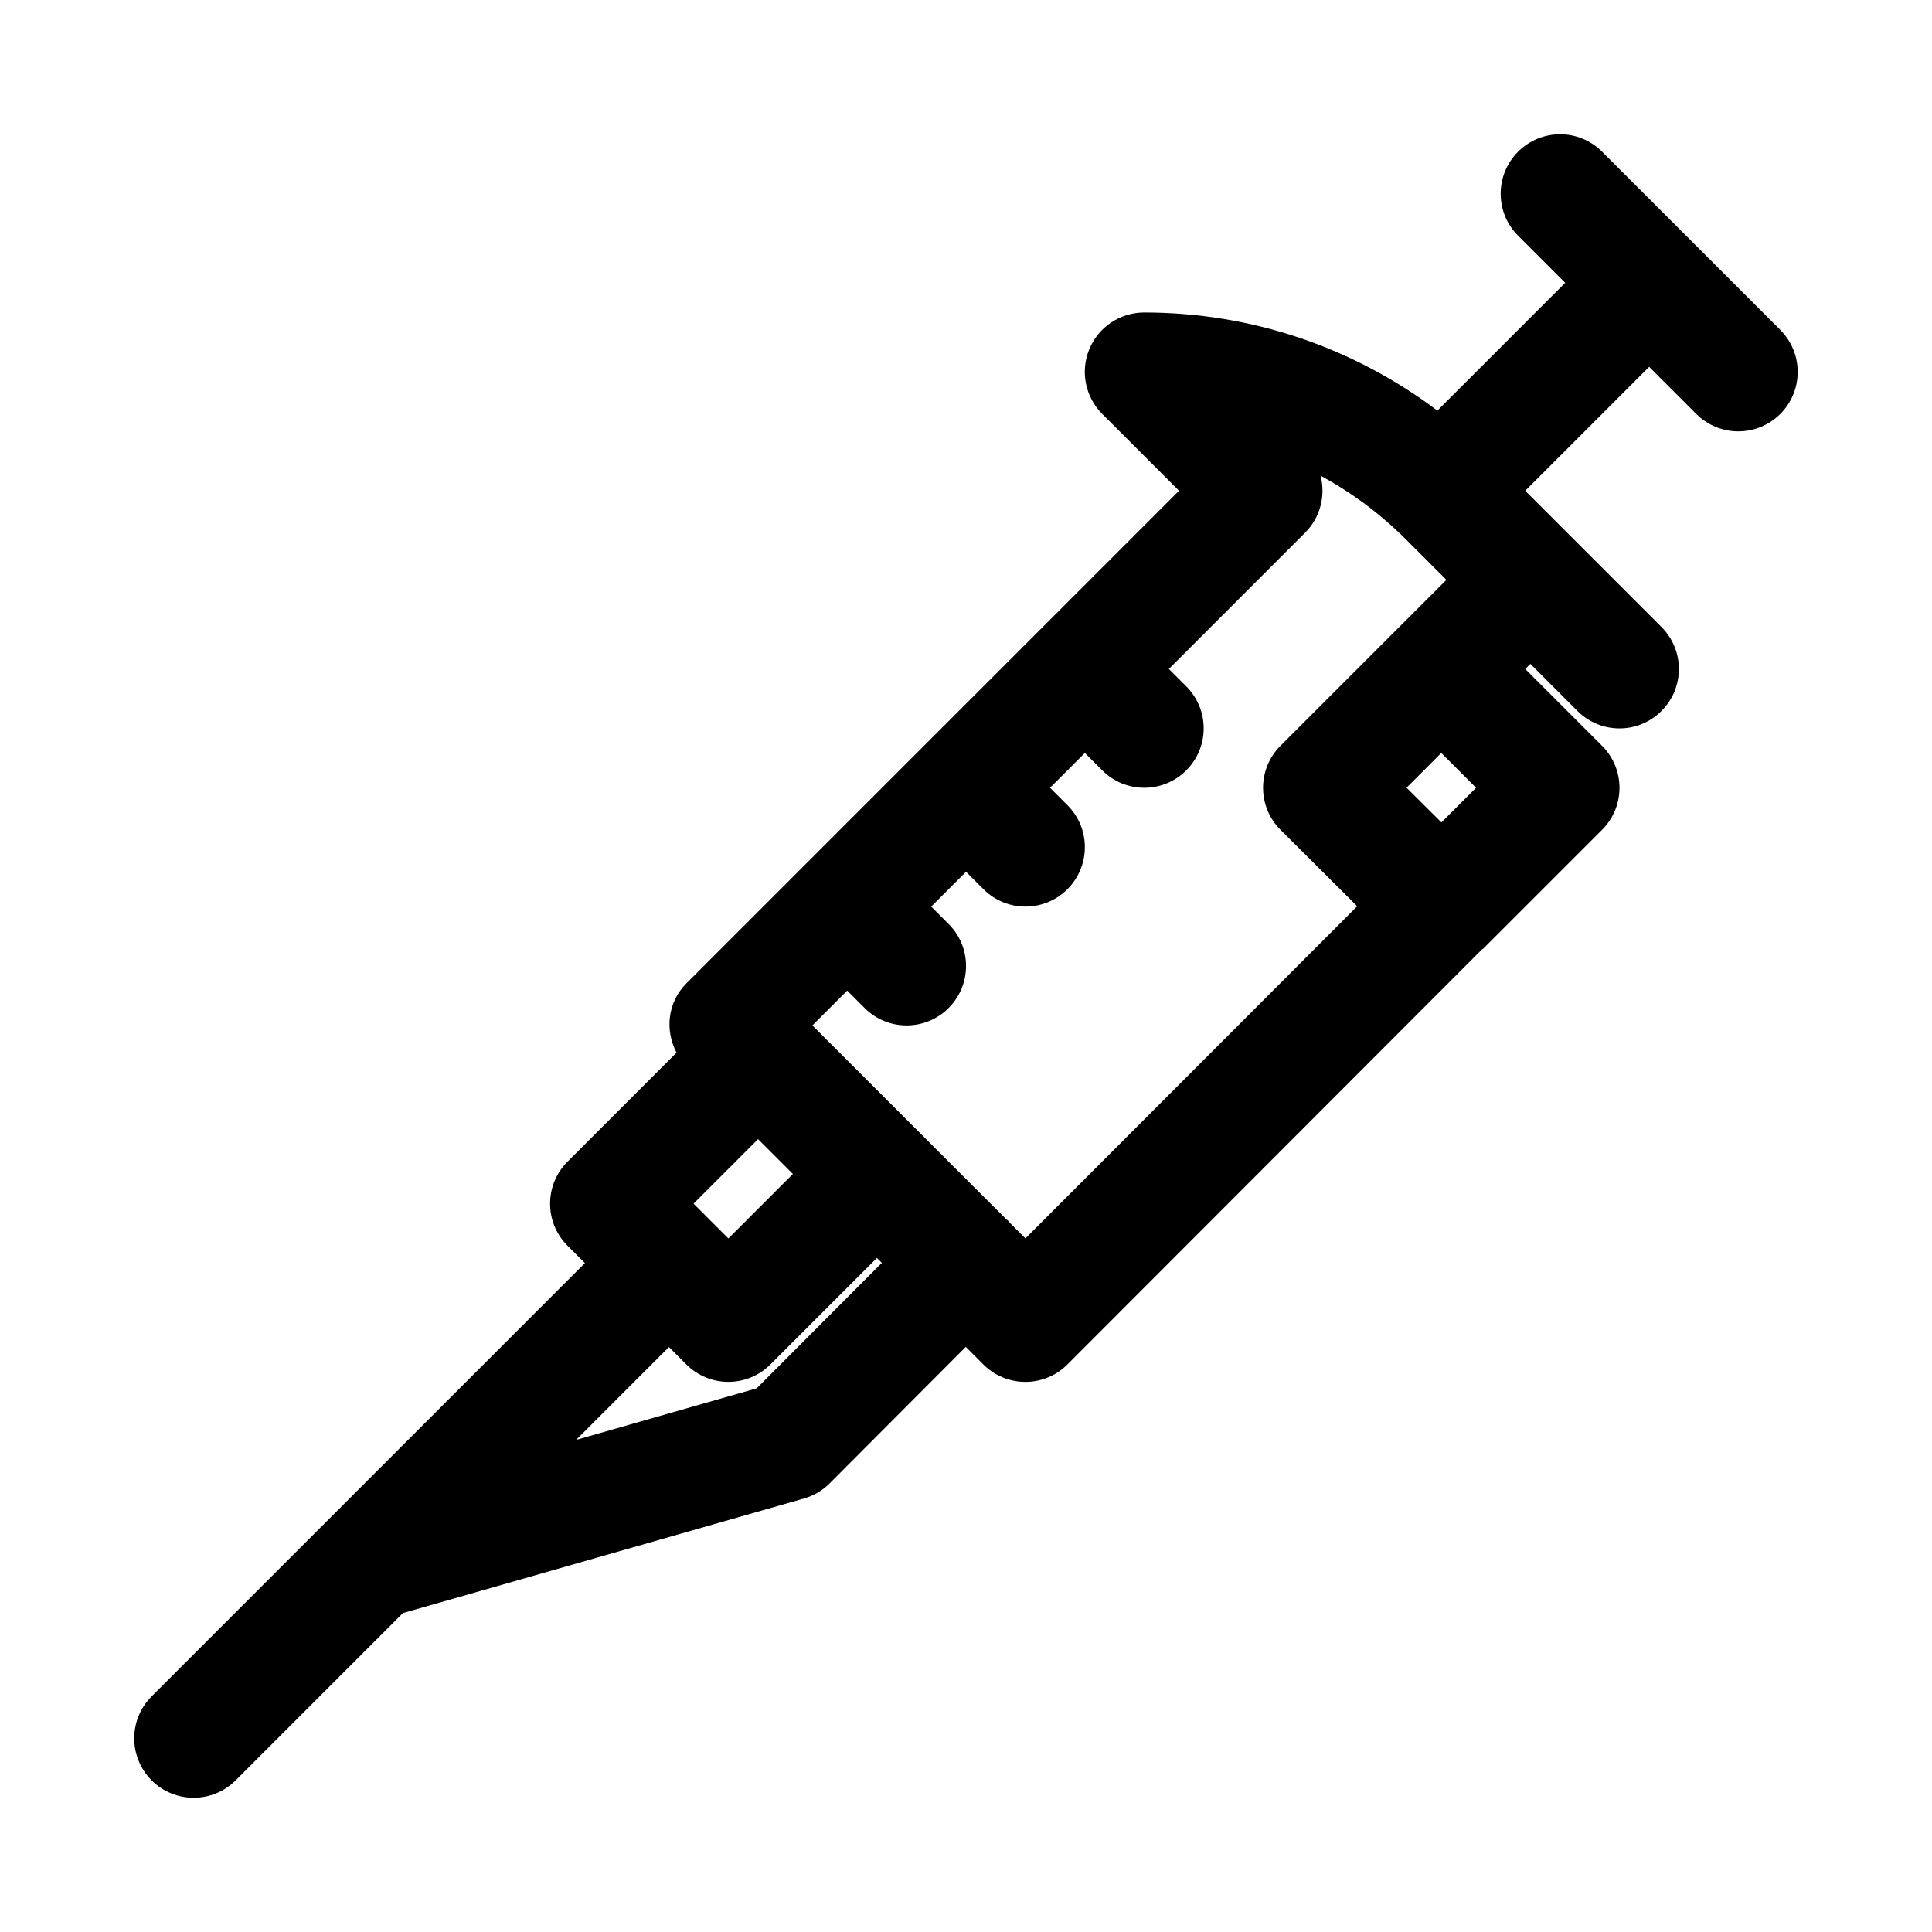
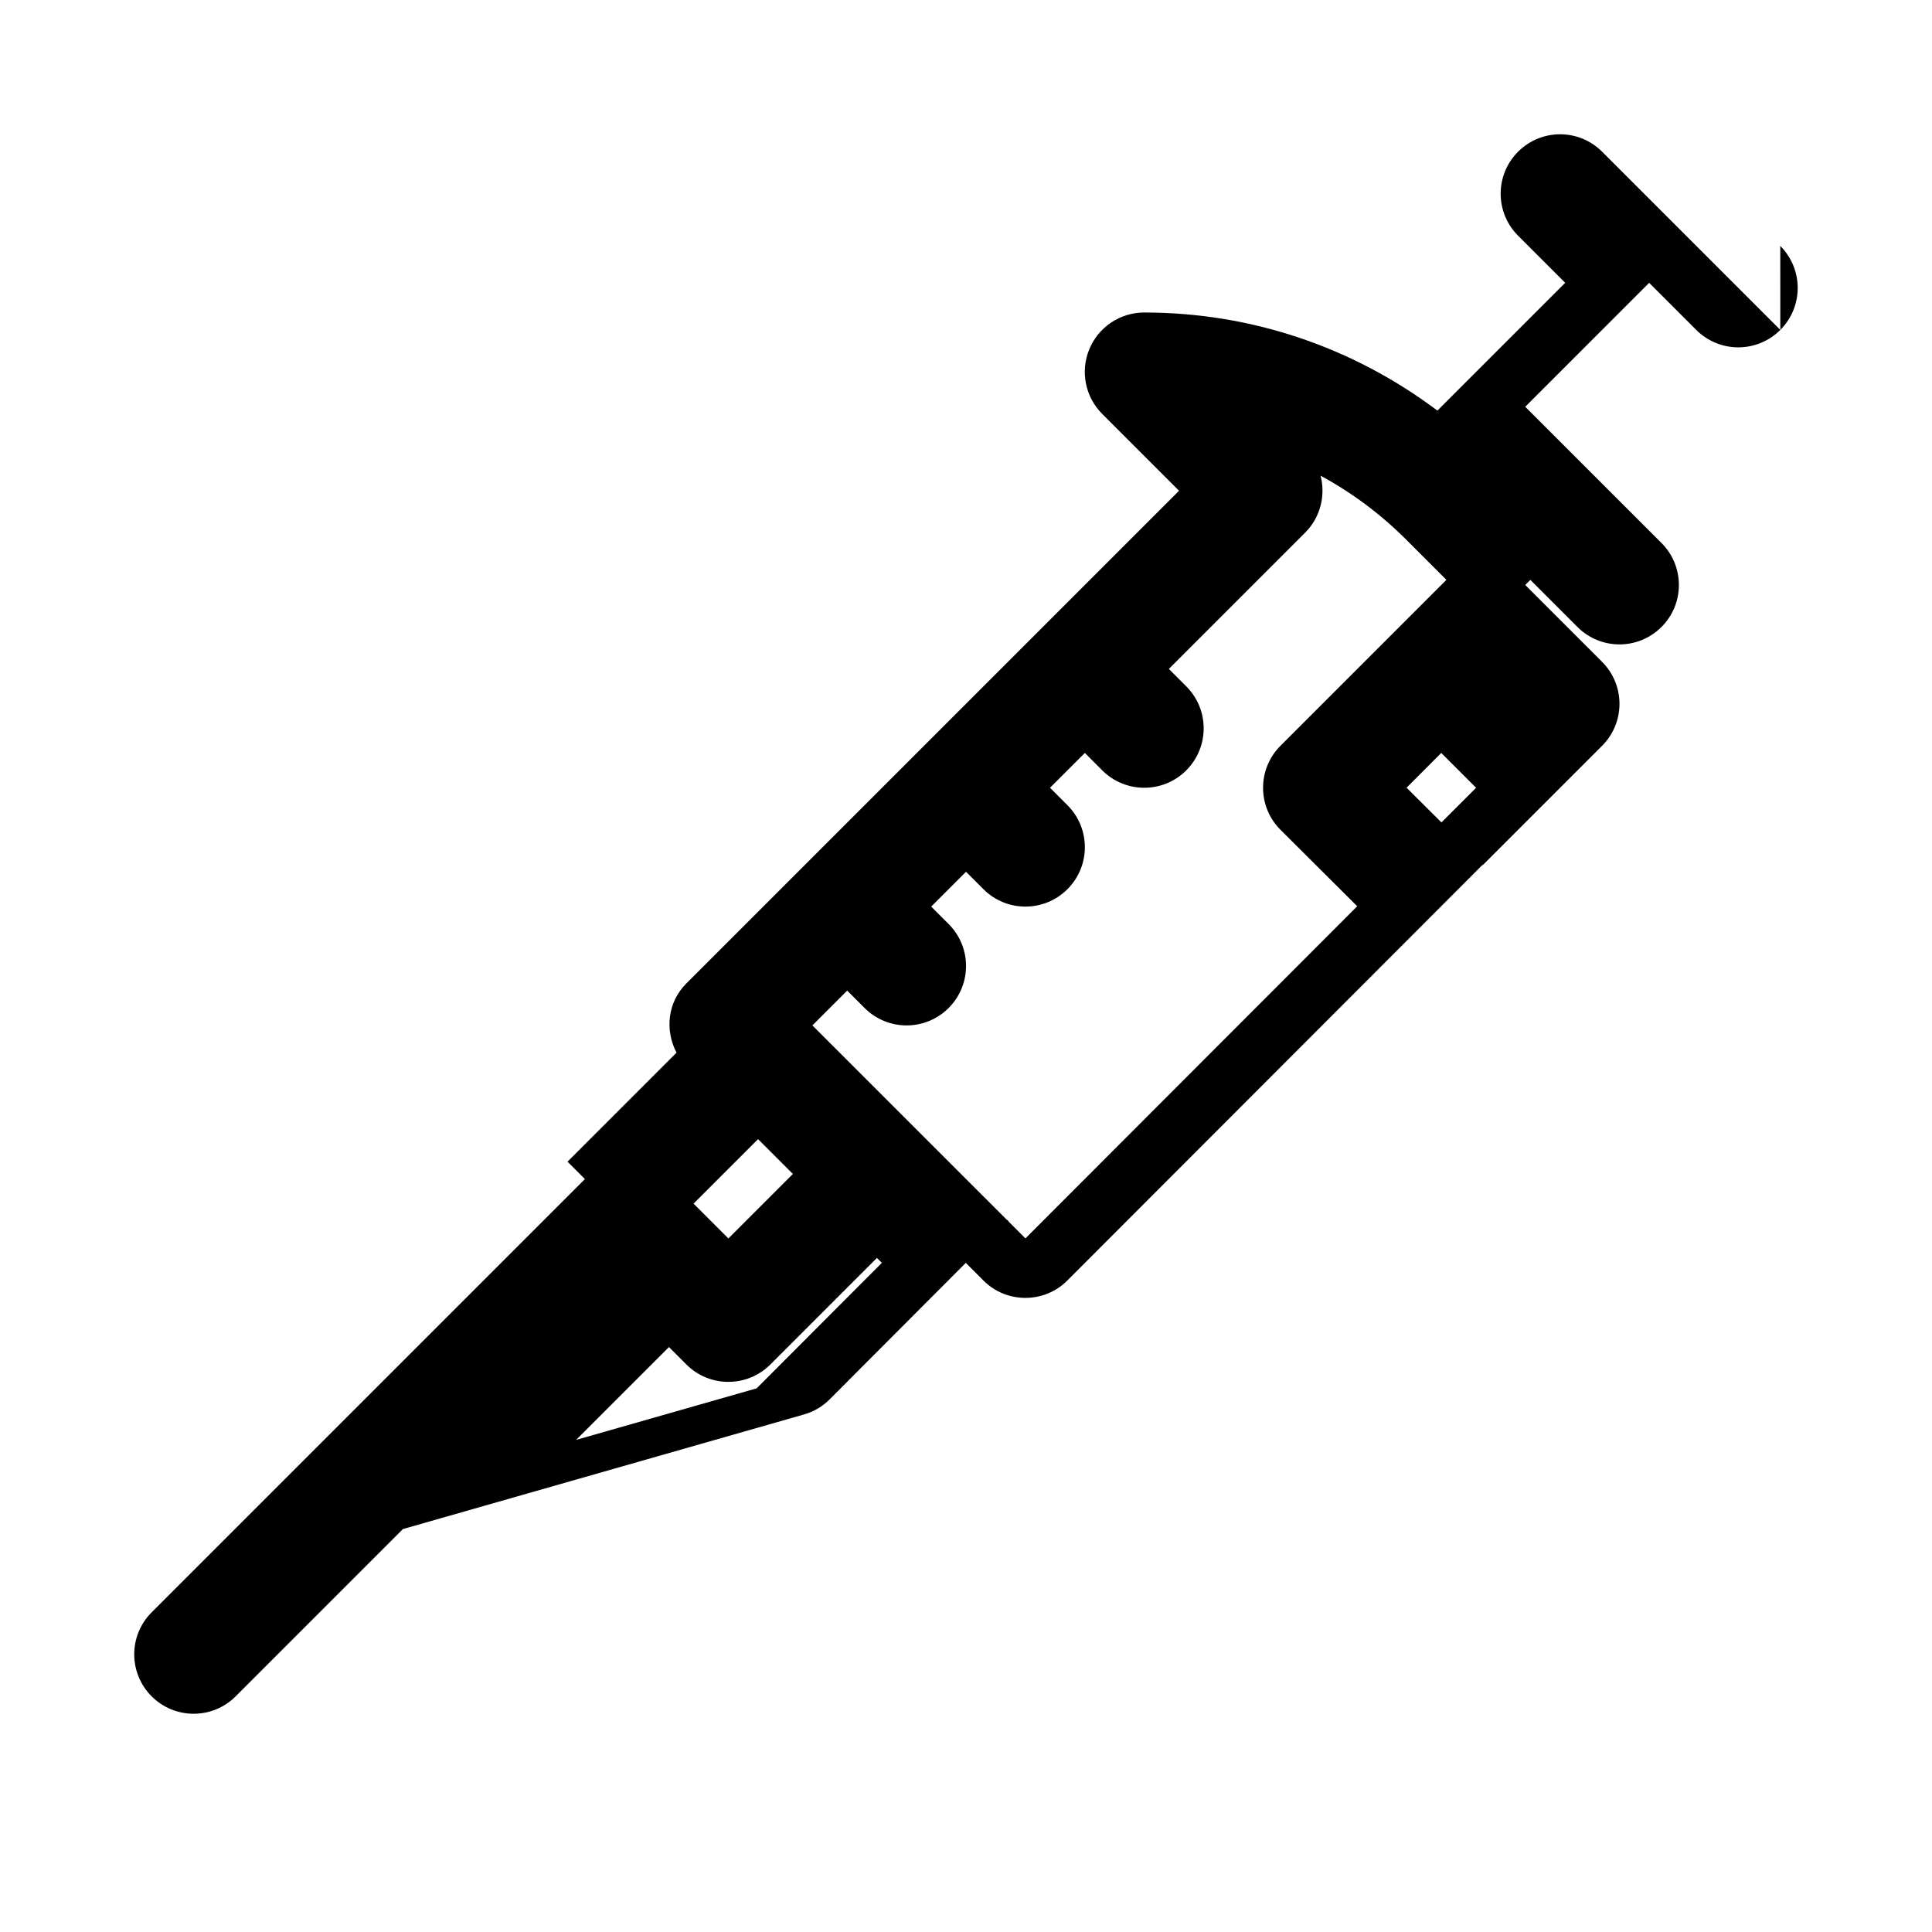
<svg xmlns="http://www.w3.org/2000/svg" fill="#000000" width="800px" height="800px" version="1.1" viewBox="144 144 512 512">
-   <path d="m615.8 231.43-47.23-47.23c-6.156-6.156-16.105-6.156-22.262 0s-6.156 16.105 0 22.262l12.484 12.484-33.867 33.867c-22.324-16.785-49.262-25.996-77.695-25.996-6.359 0-12.121 3.824-14.547 9.715-2.441 5.887-1.086 12.66 3.418 17.16l20.355 20.359-130.57 130.57c-4.992 4.992-5.715 12.406-2.598 18.344l-28.891 28.891c-6.156 6.156-6.156 16.105 0 22.262l4.613 4.609-114.82 114.82c-6.156 6.156-6.156 16.105 0 22.262 3.07 3.07 7.102 4.613 11.129 4.613 4.031 0 8.062-1.543 11.133-4.613l44.336-44.336 106.3-30.371c2.582-0.738 4.93-2.125 6.816-4.031l36.039-36.133 4.66 4.66c2.941 2.965 6.957 4.617 11.129 4.617 4.188 0 8.188-1.652 11.133-4.613l109.85-109.97c0.109-0.109 0.25-0.141 0.363-0.234l31.488-31.488c6.156-6.156 6.156-16.105 0-22.262l-20.359-20.359 1.355-1.355 12.484 12.484c6.156 6.156 16.105 6.156 22.262 0s6.156-16.105 0-22.262l-36.102-36.098 32.84-32.844 12.484 12.484c3.07 3.07 7.102 4.613 11.133 4.613s8.062-1.543 11.133-4.613c6.152-6.156 6.152-16.105-0.004-22.262zm-288 231.55 17.098-17.098 9.227 9.227-17.098 17.094zm16.719 48.945-47.848 13.664 24.609-24.605 4.613 4.613c3.07 3.07 7.102 4.613 11.133 4.613s8.062-1.543 11.133-4.613l28.23-28.23 1.309 1.309zm71.227-39.738-4.394-4.394c-0.094-0.109-0.125-0.25-0.234-0.348-0.094-0.094-0.234-0.125-0.348-0.234l-51.48-51.465 9.227-9.227 4.613 4.613c3.07 3.07 7.098 4.613 11.129 4.613s8.062-1.543 11.133-4.613c6.156-6.156 6.156-16.105 0-22.262l-4.613-4.613 9.227-9.227 4.613 4.613c3.066 3.07 7.098 4.613 11.129 4.613s8.062-1.543 11.133-4.613c6.156-6.156 6.156-16.105 0-22.262l-4.613-4.613 9.227-9.227 4.613 4.613c3.066 3.07 7.098 4.613 11.129 4.613s8.062-1.543 11.133-4.613c6.156-6.156 6.156-16.105 0-22.262l-4.613-4.613 36.102-36.102c4.094-4.094 5.465-9.887 4.109-15.113 8.266 4.473 15.934 10.172 22.766 17.02l10.578 10.582-43.973 43.973c-2.961 2.941-4.613 6.957-4.613 11.145s1.668 8.203 4.629 11.133l20.324 20.246zm119.43-119.42-9.18 9.18-9.242-9.195 9.195-9.211z" />
+   <path d="m615.8 231.43-47.23-47.23c-6.156-6.156-16.105-6.156-22.262 0s-6.156 16.105 0 22.262l12.484 12.484-33.867 33.867c-22.324-16.785-49.262-25.996-77.695-25.996-6.359 0-12.121 3.824-14.547 9.715-2.441 5.887-1.086 12.66 3.418 17.16l20.355 20.359-130.57 130.57c-4.992 4.992-5.715 12.406-2.598 18.344l-28.891 28.891l4.613 4.609-114.82 114.82c-6.156 6.156-6.156 16.105 0 22.262 3.07 3.07 7.102 4.613 11.129 4.613 4.031 0 8.062-1.543 11.133-4.613l44.336-44.336 106.3-30.371c2.582-0.738 4.93-2.125 6.816-4.031l36.039-36.133 4.66 4.66c2.941 2.965 6.957 4.617 11.129 4.617 4.188 0 8.188-1.652 11.133-4.613l109.85-109.97c0.109-0.109 0.25-0.141 0.363-0.234l31.488-31.488c6.156-6.156 6.156-16.105 0-22.262l-20.359-20.359 1.355-1.355 12.484 12.484c6.156 6.156 16.105 6.156 22.262 0s6.156-16.105 0-22.262l-36.102-36.098 32.84-32.844 12.484 12.484c3.07 3.07 7.102 4.613 11.133 4.613s8.062-1.543 11.133-4.613c6.152-6.156 6.152-16.105-0.004-22.262zm-288 231.55 17.098-17.098 9.227 9.227-17.098 17.094zm16.719 48.945-47.848 13.664 24.609-24.605 4.613 4.613c3.07 3.07 7.102 4.613 11.133 4.613s8.062-1.543 11.133-4.613l28.23-28.23 1.309 1.309zm71.227-39.738-4.394-4.394c-0.094-0.109-0.125-0.25-0.234-0.348-0.094-0.094-0.234-0.125-0.348-0.234l-51.48-51.465 9.227-9.227 4.613 4.613c3.07 3.07 7.098 4.613 11.129 4.613s8.062-1.543 11.133-4.613c6.156-6.156 6.156-16.105 0-22.262l-4.613-4.613 9.227-9.227 4.613 4.613c3.066 3.07 7.098 4.613 11.129 4.613s8.062-1.543 11.133-4.613c6.156-6.156 6.156-16.105 0-22.262l-4.613-4.613 9.227-9.227 4.613 4.613c3.066 3.07 7.098 4.613 11.129 4.613s8.062-1.543 11.133-4.613c6.156-6.156 6.156-16.105 0-22.262l-4.613-4.613 36.102-36.102c4.094-4.094 5.465-9.887 4.109-15.113 8.266 4.473 15.934 10.172 22.766 17.02l10.578 10.582-43.973 43.973c-2.961 2.941-4.613 6.957-4.613 11.145s1.668 8.203 4.629 11.133l20.324 20.246zm119.43-119.42-9.18 9.18-9.242-9.195 9.195-9.211z" />
</svg>